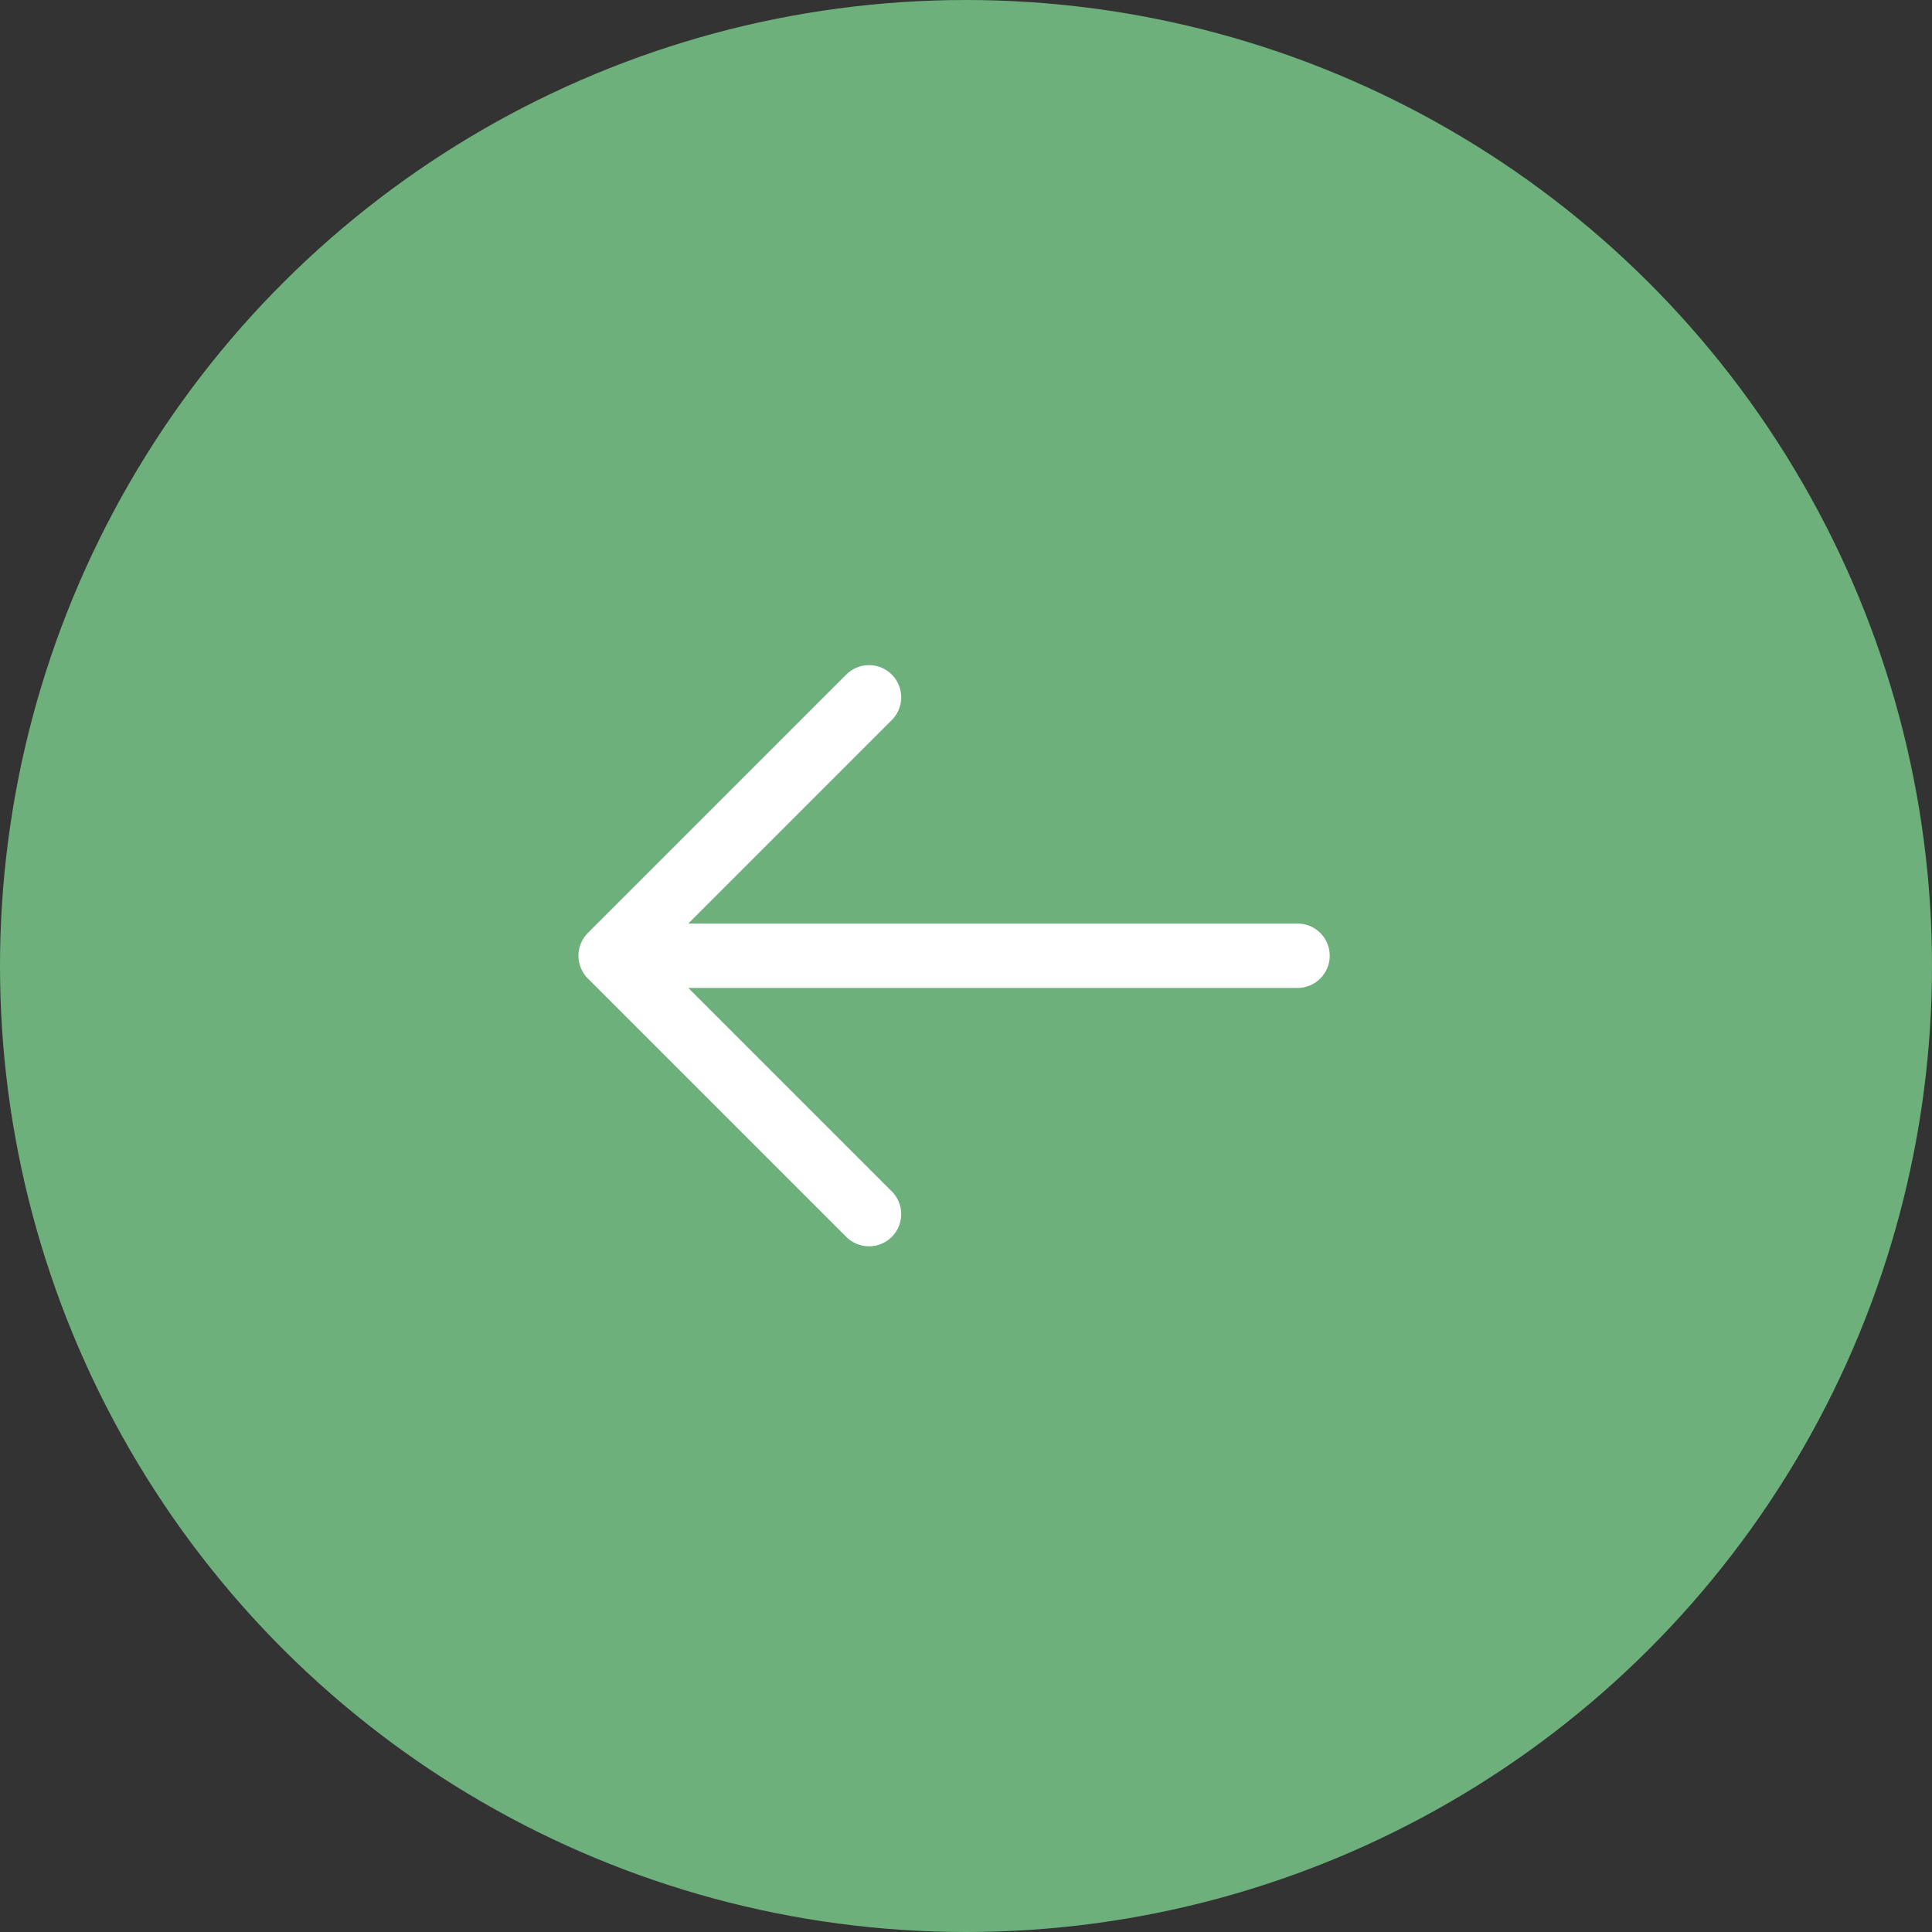
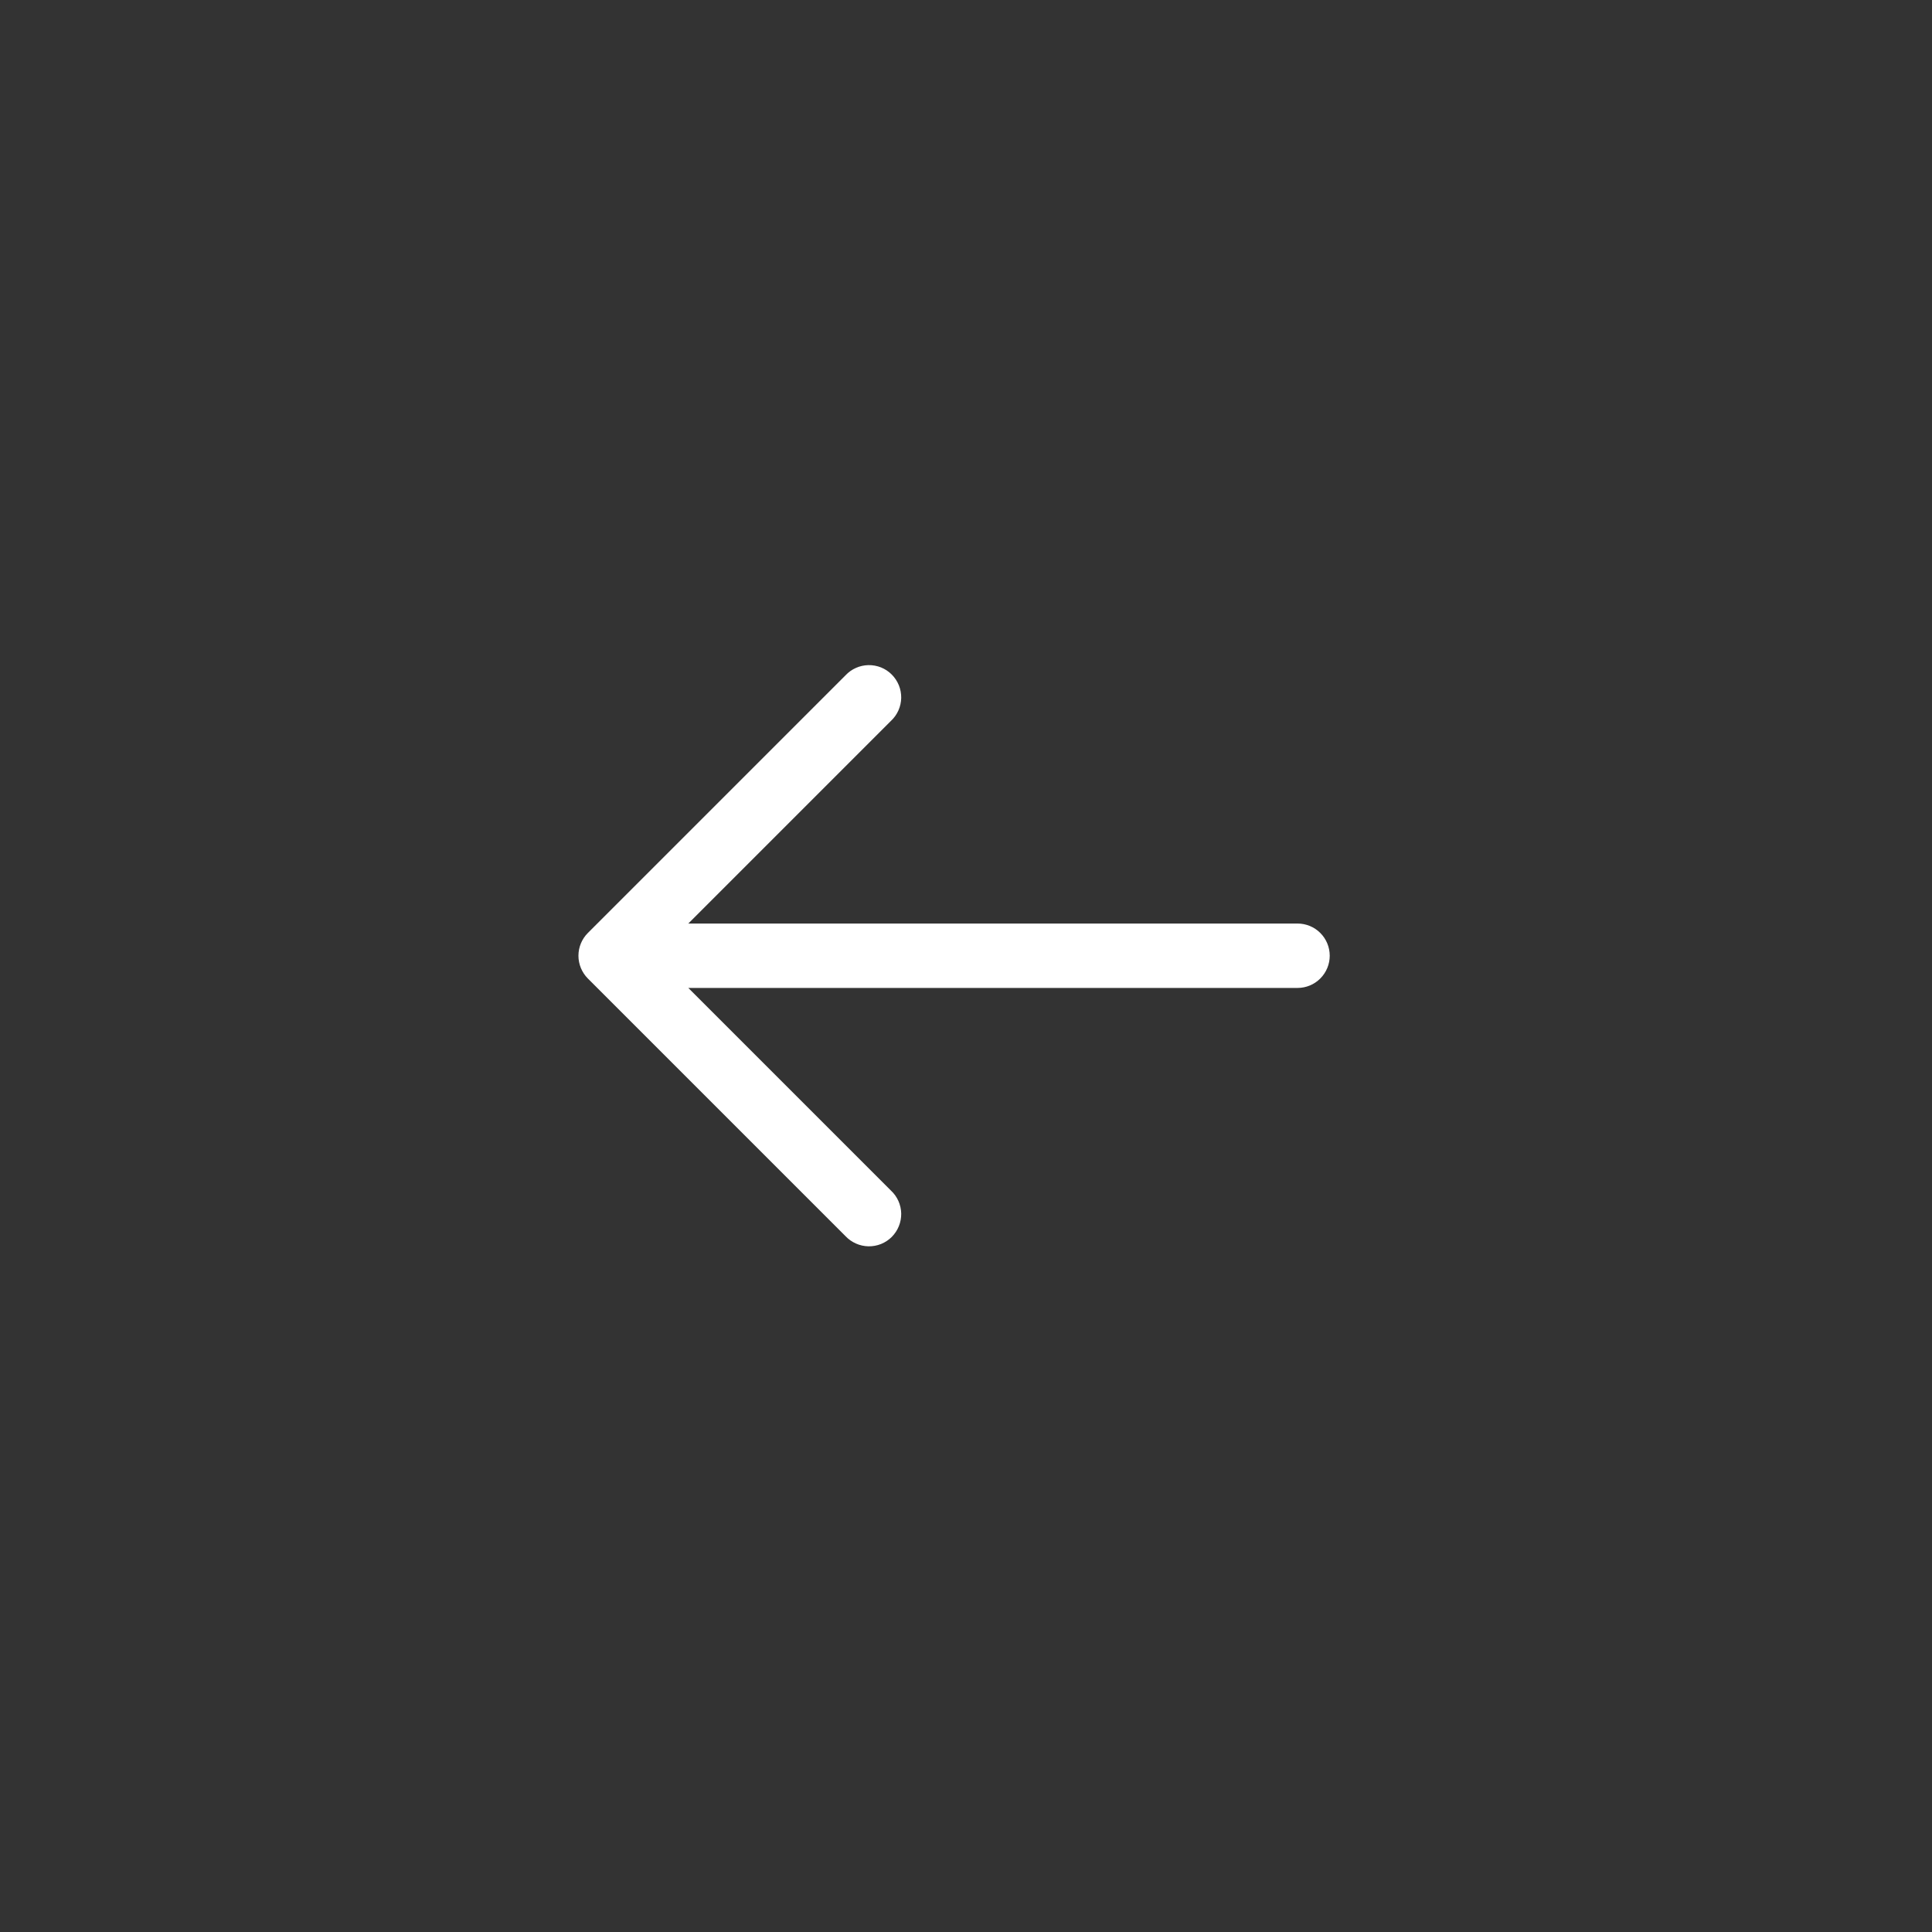
<svg xmlns="http://www.w3.org/2000/svg" width="45" height="45" viewBox="0 0 45 45" fill="none">
  <rect x="0" y="0" width="45" height="45" fill="#333333" stroke="none" />
-   <circle cx="22.5" cy="22.5" r="22.5" transform="rotate(-90 22.5 22.5)" fill="#6DB07C" />
  <path fill-rule="evenodd" clip-rule="evenodd" d="M13.692 22.791C13.552 22.65 13.473 22.459 13.473 22.261C13.473 22.062 13.552 21.871 13.692 21.731L19.692 15.731C19.761 15.657 19.843 15.598 19.936 15.557C20.027 15.516 20.127 15.494 20.227 15.492C20.328 15.49 20.428 15.509 20.522 15.546C20.615 15.584 20.7 15.64 20.771 15.712C20.842 15.783 20.898 15.868 20.936 15.961C20.974 16.054 20.992 16.154 20.991 16.255C20.989 16.356 20.967 16.455 20.926 16.547C20.885 16.639 20.826 16.722 20.752 16.791L16.032 21.511L30.222 21.511C30.421 21.511 30.612 21.59 30.752 21.73C30.893 21.871 30.972 22.062 30.972 22.261C30.972 22.459 30.893 22.65 30.752 22.791C30.612 22.932 30.421 23.011 30.222 23.011L16.032 23.011L20.752 27.731C20.826 27.799 20.885 27.882 20.926 27.974C20.967 28.066 20.989 28.165 20.991 28.266C20.992 28.367 20.974 28.467 20.936 28.56C20.898 28.654 20.842 28.738 20.771 28.81C20.7 28.881 20.615 28.937 20.522 28.975C20.428 29.012 20.328 29.031 20.227 29.029C20.127 29.027 20.027 29.005 19.936 28.964C19.843 28.923 19.761 28.864 19.692 28.791L13.692 22.791Z" fill="white" />
</svg>